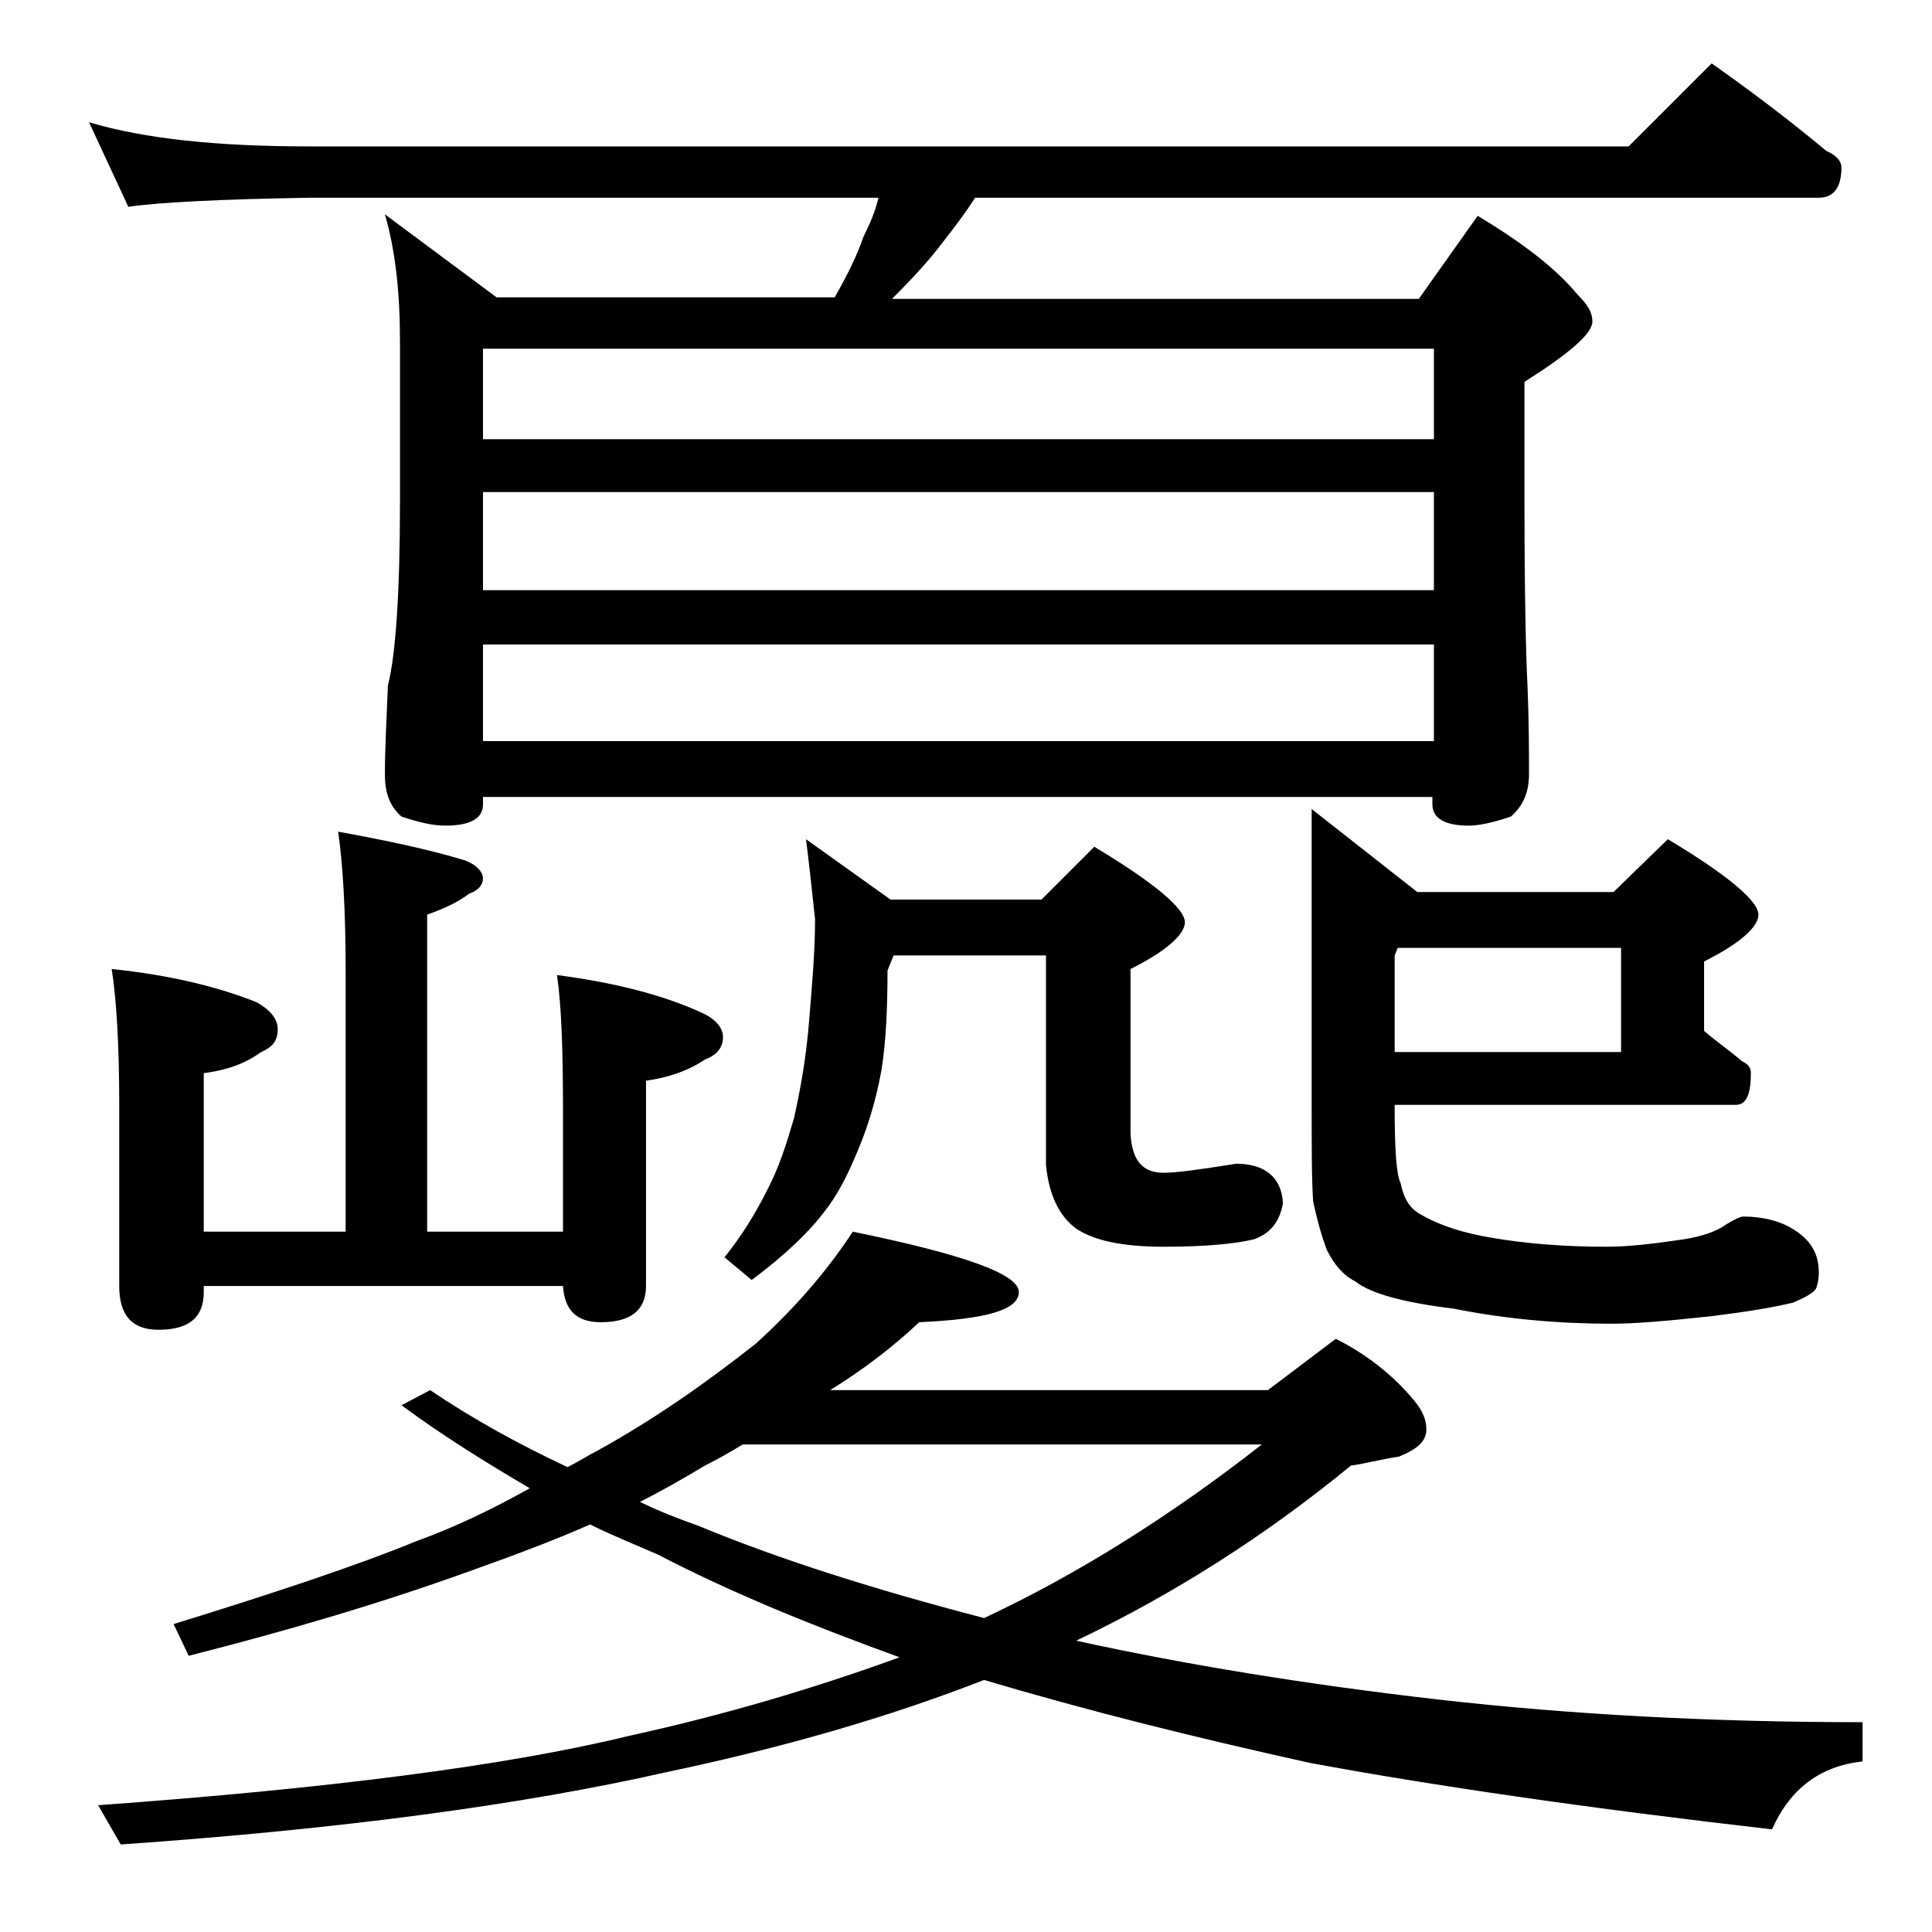
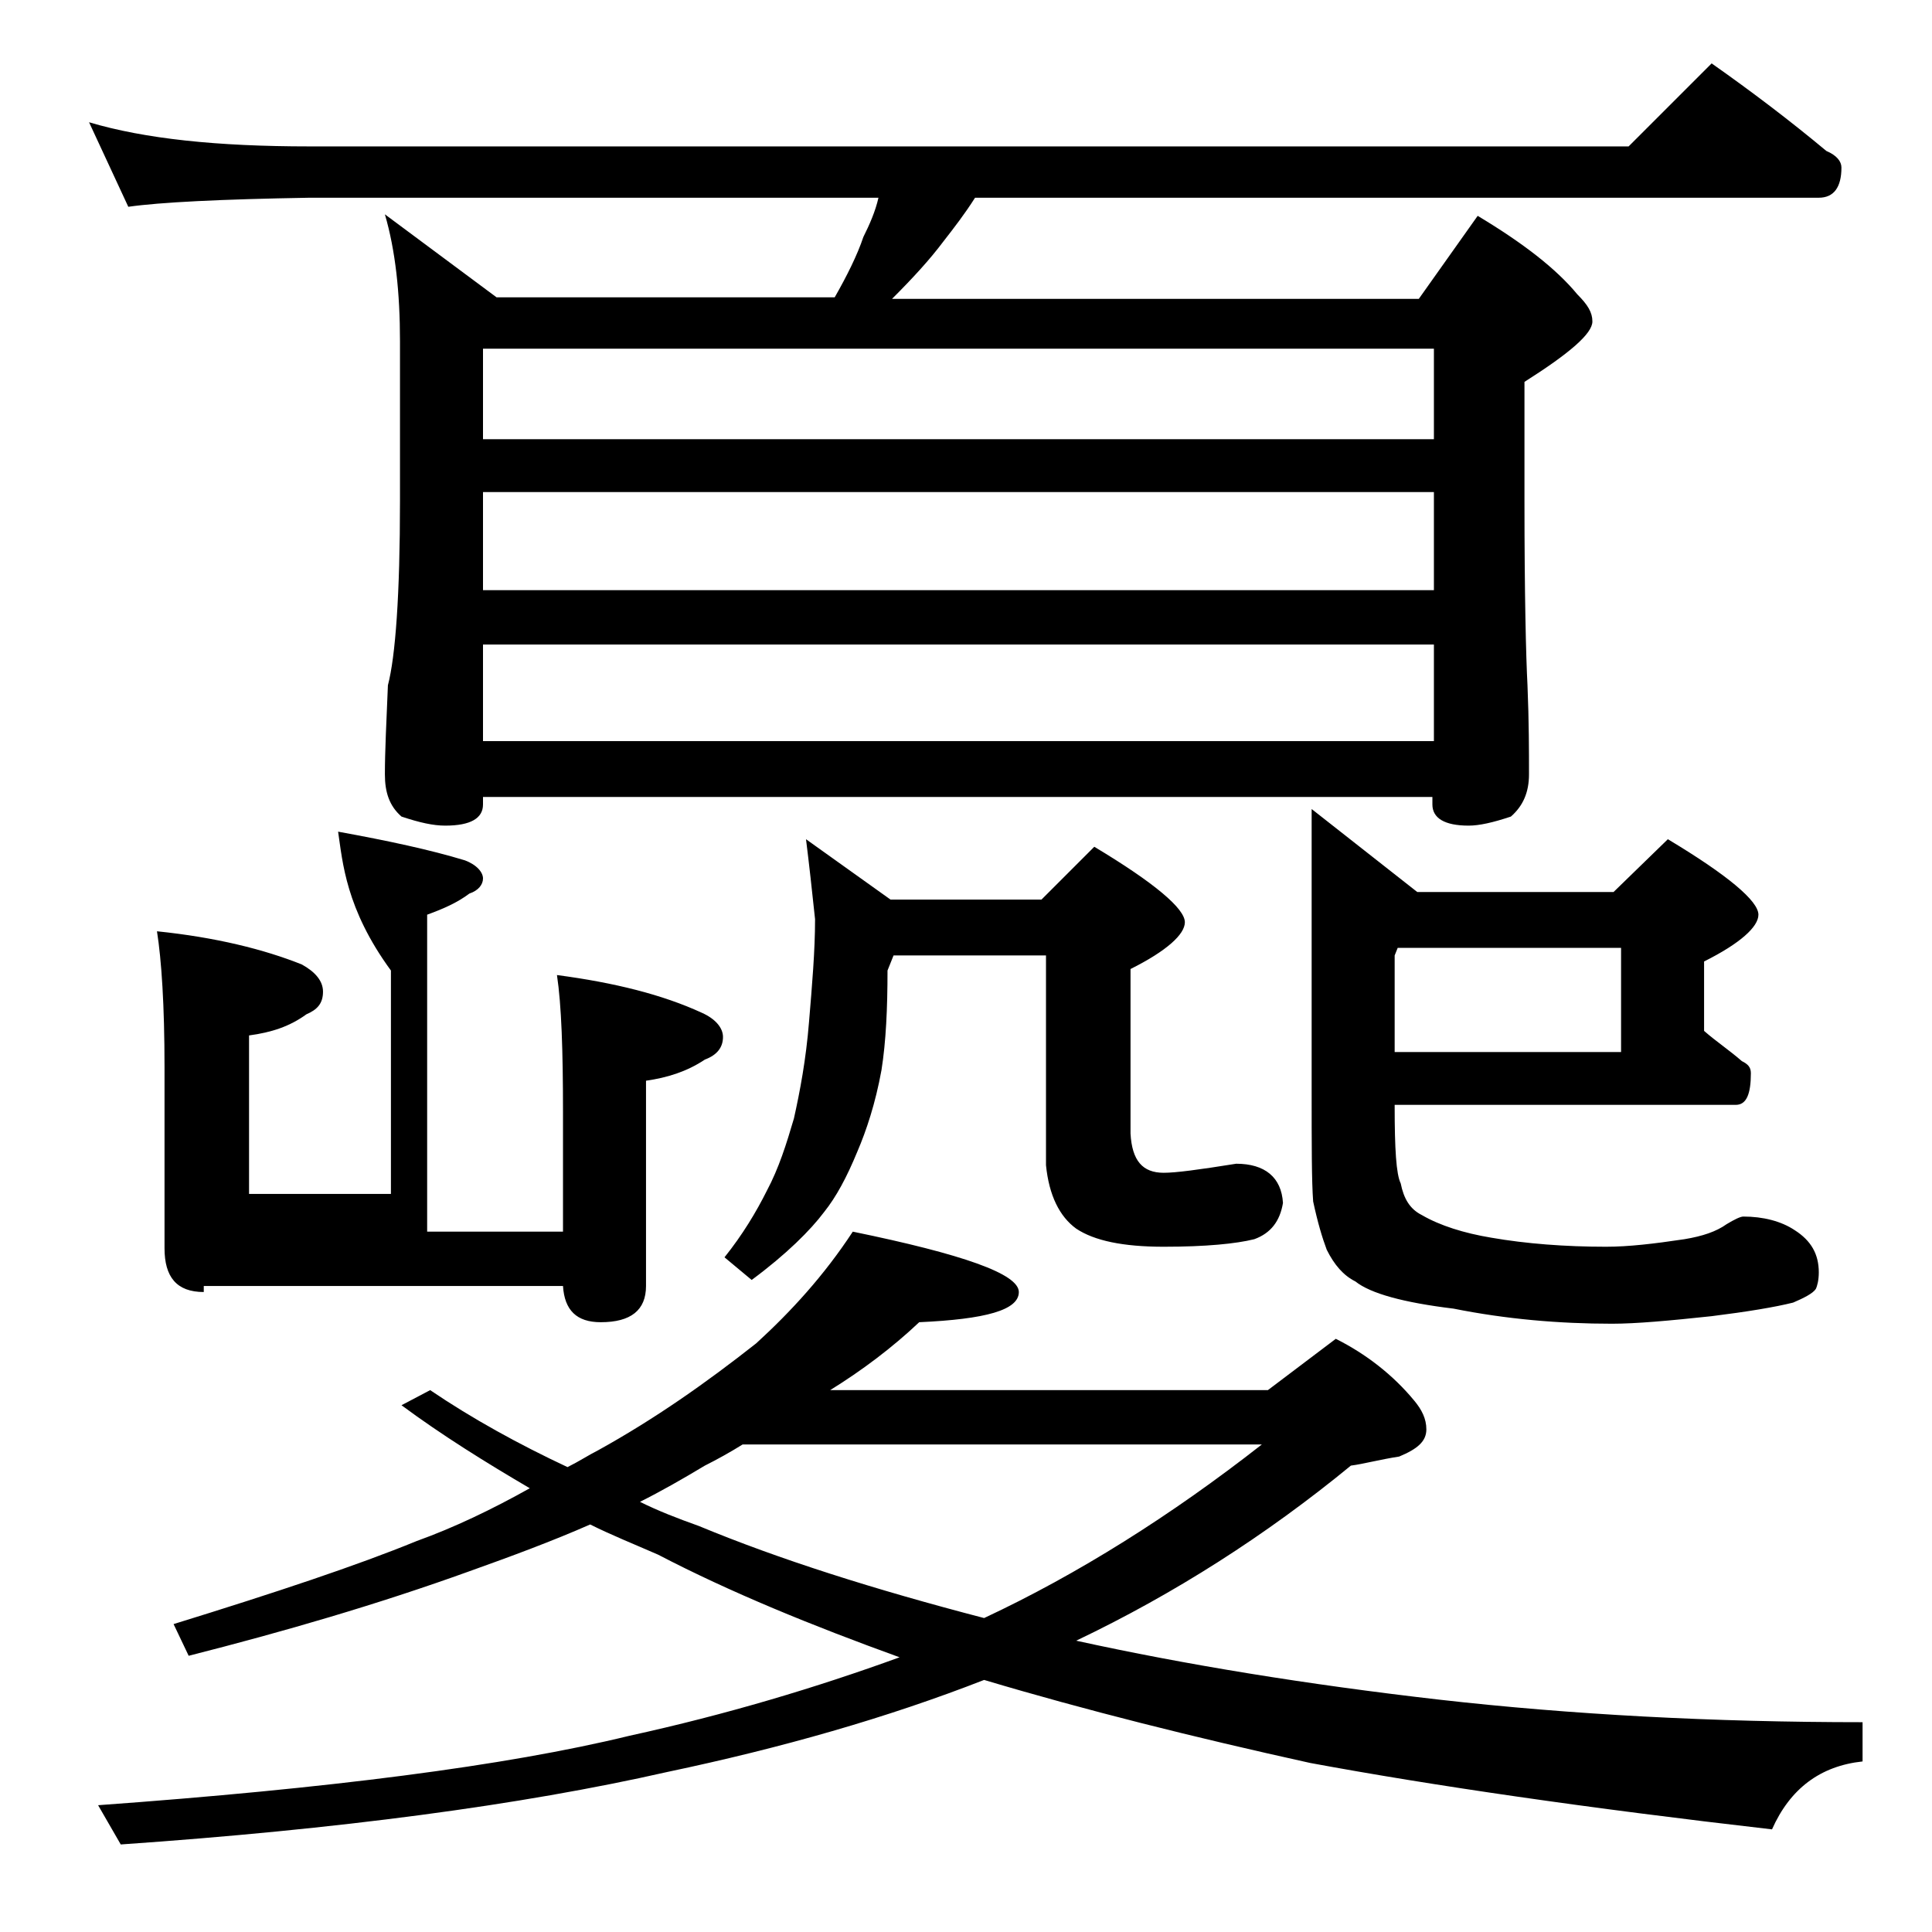
<svg xmlns="http://www.w3.org/2000/svg" version="1.1" id="Layer_1" x="0px" y="0px" viewBox="0 0 128 128" enable-background="new 0 0 128 128" xml:space="preserve">
-   <path d="M5.9,8.1c3.7,1.1,8.5,1.6,14.6,1.6h87.4l5.5-5.5c2.7,1.9,5.2,3.8,7.6,5.8c0.7,0.3,1,0.7,1,1.1c0,1.3-0.5,2-1.5,2H64.6  c-0.7,1.1-1.4,2-2.1,2.9c-0.9,1.2-2,2.4-3.4,3.8H94l3.9-5.5c3,1.8,5.2,3.5,6.6,5.2c0.7,0.7,1,1.2,1,1.8c0,0.8-1.5,2.1-4.5,4v7.9  c0,6.2,0.1,10.3,0.2,12.2c0.1,2.4,0.1,4.4,0.1,5.9c0,1.2-0.4,2.1-1.2,2.8c-1.2,0.4-2.1,0.6-2.8,0.6c-1.6,0-2.4-0.5-2.4-1.4v-0.5H32  v0.5c0,0.9-0.8,1.4-2.5,1.4c-0.8,0-1.7-0.2-2.9-0.6c-0.8-0.7-1.1-1.6-1.1-2.8c0-1.5,0.1-3.5,0.2-5.9c0.5-1.9,0.8-6,0.8-12.2V22.6  c0-3.2-0.3-6-1-8.4l7.4,5.5h22.4c0.8-1.4,1.5-2.8,1.9-4c0.4-0.8,0.8-1.7,1-2.6H20.5c-5.9,0.1-9.9,0.3-12,0.6L5.9,8.1z M56.5,81.6  c7.3,1.5,11,2.8,11,4c0,1.2-2.2,1.8-6.6,2c-1.8,1.7-3.8,3.2-5.9,4.5h29l4.5-3.4c2,1,3.8,2.4,5.2,4.1c0.5,0.6,0.8,1.2,0.8,1.9  c0,0.8-0.6,1.3-1.8,1.8c-1.3,0.2-2.4,0.5-3.2,0.6c-5.6,4.6-11.7,8.5-18.2,11.6c7.3,1.6,15.3,2.9,24,3.9c8.8,1,18.2,1.5,28.1,1.5v2.6  c-2.8,0.3-4.8,1.8-6,4.5c-12.2-1.4-22.5-2.9-30.6-4.4c-7.7-1.7-14.9-3.5-21.6-5.5c-6.4,2.5-13.4,4.5-21,6.1  c-9.7,2.2-21.8,3.8-36.2,4.8l-1.5-2.6c15.2-1.1,27-2.6,35.2-4.6c6.4-1.4,12.4-3.2,17.9-5.2c-5.8-2.1-11.2-4.3-16-6.8  c-1.6-0.7-3.1-1.3-4.5-2c-2.5,1.1-5.2,2.1-8,3.1c-6.1,2.2-12.3,4-18.6,5.6l-1-2.1c6.8-2.1,12.2-3.9,16.1-5.5c2.5-0.9,5-2.1,7.5-3.5  c-2.9-1.7-5.8-3.5-8.5-5.5l1.9-1c2.8,1.9,5.9,3.6,9.1,5.1c0.8-0.4,1.4-0.8,2-1.1c3.8-2.1,7.2-4.5,10.5-7.1  C52.4,86.9,54.6,84.5,56.5,81.6z M22.4,55.1c3.3,0.6,6.1,1.2,8.4,1.9c0.8,0.3,1.2,0.8,1.2,1.2c0,0.4-0.3,0.8-0.9,1  c-0.8,0.6-1.7,1-2.8,1.4v21h9v-7.9c0-4.1-0.1-7.1-0.4-9.1c3.8,0.5,7,1.3,9.6,2.5c0.9,0.4,1.4,1,1.4,1.6c0,0.7-0.4,1.2-1.2,1.5  c-1.2,0.8-2.5,1.2-3.9,1.4v13.6c0,1.6-1,2.4-3,2.4c-1.6,0-2.4-0.8-2.5-2.4H13.5v0.4c0,1.7-1,2.5-3,2.5c-1.8,0-2.6-1-2.6-2.9v-12  c0-4.1-0.2-7.1-0.5-9c3.9,0.4,7.1,1.2,9.6,2.2c0.9,0.5,1.4,1.1,1.4,1.8c0,0.8-0.4,1.2-1.1,1.5c-1.1,0.8-2.3,1.2-3.8,1.4v10.5h9.4  V64.3C22.9,60.2,22.7,57.1,22.4,55.1z M32,29.1h63v-6H32V29.1z M32,39.1h63v-6.5H32V39.1z M32,49.1h63v-6.4H32V49.1z M42.4,99.5  c1.2,0.6,2.5,1.1,3.9,1.6c5.3,2.2,11.6,4.2,18.9,6.1c6.2-2.9,12.4-6.8,18.4-11.5H49.2c-0.8,0.5-1.7,1-2.5,1.4  C45.2,98,43.8,98.8,42.4,99.5z M53.4,55.6l5.6,4h10l3.5-3.5c4,2.4,6,4.1,6,5c0,0.8-1.2,1.9-3.6,3.1v10.9c0.1,1.8,0.8,2.6,2.2,2.6  c0.8,0,2.3-0.2,4.8-0.6c1.9,0,3,0.9,3.1,2.6c-0.2,1.2-0.8,2-1.9,2.4c-1.2,0.3-3.2,0.5-6,0.5c-2.7,0-4.6-0.4-5.8-1.2  c-1.1-0.8-1.8-2.2-2-4.2V63.3H59.2l-0.4,1c0,2.5-0.1,4.7-0.4,6.6c-0.4,2.2-1,4-1.6,5.4c-0.7,1.7-1.4,3-2.2,4  c-0.9,1.2-2.5,2.8-4.8,4.5L48,83.3c1.2-1.5,2.1-3,2.8-4.4c0.8-1.5,1.3-3.1,1.8-4.8c0.4-1.8,0.8-3.9,1-6.4c0.2-2.4,0.4-4.7,0.4-6.8  C53.8,59,53.6,57.2,53.4,55.6z M92.4,73.3c0,2.8,0.1,4.5,0.4,5.1c0.2,1,0.6,1.7,1.4,2.1c1.2,0.7,2.8,1.2,4.6,1.5  c2.3,0.4,4.9,0.6,7.6,0.6c1.5,0,3.2-0.2,5.2-0.5c1.2-0.2,2.1-0.5,2.8-1c0.5-0.3,0.9-0.5,1.1-0.5c1.3,0,2.5,0.3,3.4,0.9  c1.1,0.7,1.6,1.6,1.6,2.8c0,0.5-0.1,0.9-0.2,1.1c-0.2,0.3-0.8,0.6-1.5,0.9c-1.2,0.3-3,0.6-5.4,0.9c-2.8,0.3-5,0.5-6.6,0.5  c-3.5,0-7-0.3-10.5-1c-3.3-0.4-5.5-1-6.5-1.8c-0.8-0.4-1.4-1.1-1.9-2.1c-0.3-0.8-0.6-1.8-0.9-3.2c-0.1-1.3-0.1-3.8-0.1-7.4V53.6  l7,5.5h13l3.6-3.5c4,2.4,6,4.1,6,5c0,0.8-1.2,1.9-3.6,3.1v4.6c0.8,0.7,1.7,1.3,2.5,2c0.4,0.2,0.6,0.4,0.6,0.8c0,1.4-0.3,2.1-1,2.1  H92.4z M92.6,62.8l-0.2,0.5v6.4h15v-6.9H92.6z" />
+   <path d="M5.9,8.1c3.7,1.1,8.5,1.6,14.6,1.6h87.4l5.5-5.5c2.7,1.9,5.2,3.8,7.6,5.8c0.7,0.3,1,0.7,1,1.1c0,1.3-0.5,2-1.5,2H64.6  c-0.7,1.1-1.4,2-2.1,2.9c-0.9,1.2-2,2.4-3.4,3.8H94l3.9-5.5c3,1.8,5.2,3.5,6.6,5.2c0.7,0.7,1,1.2,1,1.8c0,0.8-1.5,2.1-4.5,4v7.9  c0,6.2,0.1,10.3,0.2,12.2c0.1,2.4,0.1,4.4,0.1,5.9c0,1.2-0.4,2.1-1.2,2.8c-1.2,0.4-2.1,0.6-2.8,0.6c-1.6,0-2.4-0.5-2.4-1.4v-0.5H32  v0.5c0,0.9-0.8,1.4-2.5,1.4c-0.8,0-1.7-0.2-2.9-0.6c-0.8-0.7-1.1-1.6-1.1-2.8c0-1.5,0.1-3.5,0.2-5.9c0.5-1.9,0.8-6,0.8-12.2V22.6  c0-3.2-0.3-6-1-8.4l7.4,5.5h22.4c0.8-1.4,1.5-2.8,1.9-4c0.4-0.8,0.8-1.7,1-2.6H20.5c-5.9,0.1-9.9,0.3-12,0.6L5.9,8.1z M56.5,81.6  c7.3,1.5,11,2.8,11,4c0,1.2-2.2,1.8-6.6,2c-1.8,1.7-3.8,3.2-5.9,4.5h29l4.5-3.4c2,1,3.8,2.4,5.2,4.1c0.5,0.6,0.8,1.2,0.8,1.9  c0,0.8-0.6,1.3-1.8,1.8c-1.3,0.2-2.4,0.5-3.2,0.6c-5.6,4.6-11.7,8.5-18.2,11.6c7.3,1.6,15.3,2.9,24,3.9c8.8,1,18.2,1.5,28.1,1.5v2.6  c-2.8,0.3-4.8,1.8-6,4.5c-12.2-1.4-22.5-2.9-30.6-4.4c-7.7-1.7-14.9-3.5-21.6-5.5c-6.4,2.5-13.4,4.5-21,6.1  c-9.7,2.2-21.8,3.8-36.2,4.8l-1.5-2.6c15.2-1.1,27-2.6,35.2-4.6c6.4-1.4,12.4-3.2,17.9-5.2c-5.8-2.1-11.2-4.3-16-6.8  c-1.6-0.7-3.1-1.3-4.5-2c-2.5,1.1-5.2,2.1-8,3.1c-6.1,2.2-12.3,4-18.6,5.6l-1-2.1c6.8-2.1,12.2-3.9,16.1-5.5c2.5-0.9,5-2.1,7.5-3.5  c-2.9-1.7-5.8-3.5-8.5-5.5l1.9-1c2.8,1.9,5.9,3.6,9.1,5.1c0.8-0.4,1.4-0.8,2-1.1c3.8-2.1,7.2-4.5,10.5-7.1  C52.4,86.9,54.6,84.5,56.5,81.6z M22.4,55.1c3.3,0.6,6.1,1.2,8.4,1.9c0.8,0.3,1.2,0.8,1.2,1.2c0,0.4-0.3,0.8-0.9,1  c-0.8,0.6-1.7,1-2.8,1.4v21h9v-7.9c0-4.1-0.1-7.1-0.4-9.1c3.8,0.5,7,1.3,9.6,2.5c0.9,0.4,1.4,1,1.4,1.6c0,0.7-0.4,1.2-1.2,1.5  c-1.2,0.8-2.5,1.2-3.9,1.4v13.6c0,1.6-1,2.4-3,2.4c-1.6,0-2.4-0.8-2.5-2.4H13.5v0.4c-1.8,0-2.6-1-2.6-2.9v-12  c0-4.1-0.2-7.1-0.5-9c3.9,0.4,7.1,1.2,9.6,2.2c0.9,0.5,1.4,1.1,1.4,1.8c0,0.8-0.4,1.2-1.1,1.5c-1.1,0.8-2.3,1.2-3.8,1.4v10.5h9.4  V64.3C22.9,60.2,22.7,57.1,22.4,55.1z M32,29.1h63v-6H32V29.1z M32,39.1h63v-6.5H32V39.1z M32,49.1h63v-6.4H32V49.1z M42.4,99.5  c1.2,0.6,2.5,1.1,3.9,1.6c5.3,2.2,11.6,4.2,18.9,6.1c6.2-2.9,12.4-6.8,18.4-11.5H49.2c-0.8,0.5-1.7,1-2.5,1.4  C45.2,98,43.8,98.8,42.4,99.5z M53.4,55.6l5.6,4h10l3.5-3.5c4,2.4,6,4.1,6,5c0,0.8-1.2,1.9-3.6,3.1v10.9c0.1,1.8,0.8,2.6,2.2,2.6  c0.8,0,2.3-0.2,4.8-0.6c1.9,0,3,0.9,3.1,2.6c-0.2,1.2-0.8,2-1.9,2.4c-1.2,0.3-3.2,0.5-6,0.5c-2.7,0-4.6-0.4-5.8-1.2  c-1.1-0.8-1.8-2.2-2-4.2V63.3H59.2l-0.4,1c0,2.5-0.1,4.7-0.4,6.6c-0.4,2.2-1,4-1.6,5.4c-0.7,1.7-1.4,3-2.2,4  c-0.9,1.2-2.5,2.8-4.8,4.5L48,83.3c1.2-1.5,2.1-3,2.8-4.4c0.8-1.5,1.3-3.1,1.8-4.8c0.4-1.8,0.8-3.9,1-6.4c0.2-2.4,0.4-4.7,0.4-6.8  C53.8,59,53.6,57.2,53.4,55.6z M92.4,73.3c0,2.8,0.1,4.5,0.4,5.1c0.2,1,0.6,1.7,1.4,2.1c1.2,0.7,2.8,1.2,4.6,1.5  c2.3,0.4,4.9,0.6,7.6,0.6c1.5,0,3.2-0.2,5.2-0.5c1.2-0.2,2.1-0.5,2.8-1c0.5-0.3,0.9-0.5,1.1-0.5c1.3,0,2.5,0.3,3.4,0.9  c1.1,0.7,1.6,1.6,1.6,2.8c0,0.5-0.1,0.9-0.2,1.1c-0.2,0.3-0.8,0.6-1.5,0.9c-1.2,0.3-3,0.6-5.4,0.9c-2.8,0.3-5,0.5-6.6,0.5  c-3.5,0-7-0.3-10.5-1c-3.3-0.4-5.5-1-6.5-1.8c-0.8-0.4-1.4-1.1-1.9-2.1c-0.3-0.8-0.6-1.8-0.9-3.2c-0.1-1.3-0.1-3.8-0.1-7.4V53.6  l7,5.5h13l3.6-3.5c4,2.4,6,4.1,6,5c0,0.8-1.2,1.9-3.6,3.1v4.6c0.8,0.7,1.7,1.3,2.5,2c0.4,0.2,0.6,0.4,0.6,0.8c0,1.4-0.3,2.1-1,2.1  H92.4z M92.6,62.8l-0.2,0.5v6.4h15v-6.9H92.6z" />
</svg>